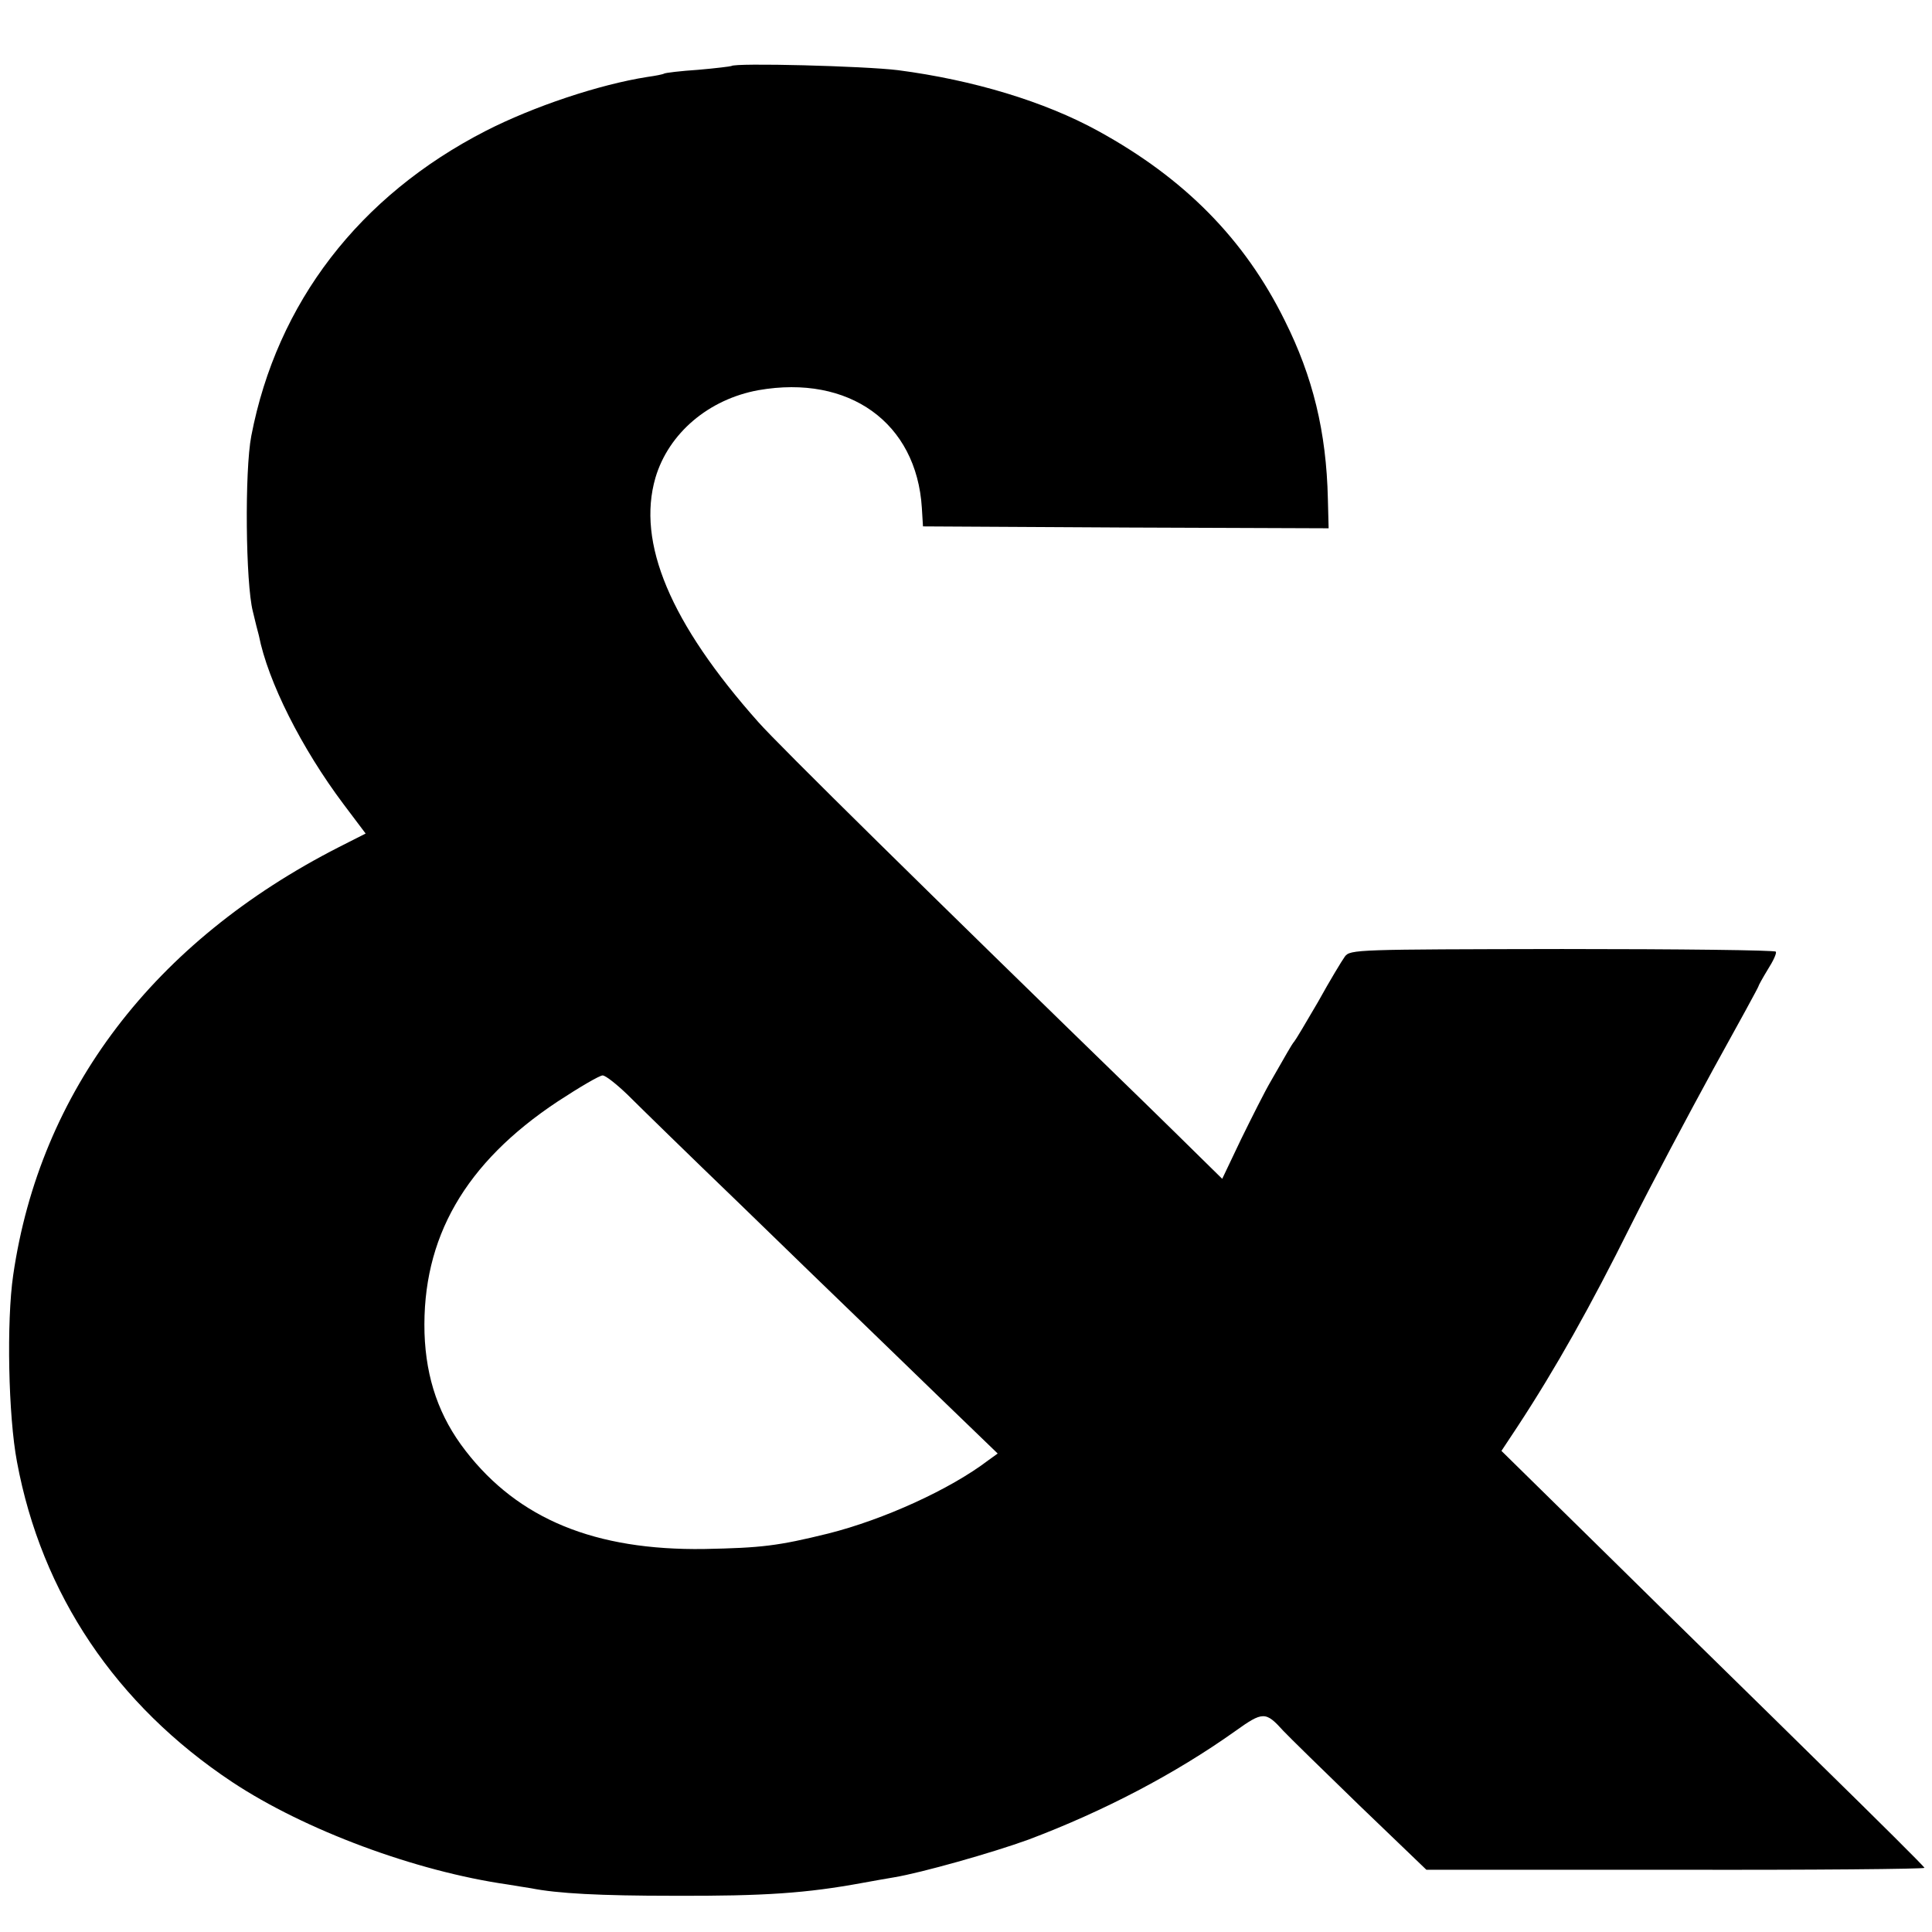
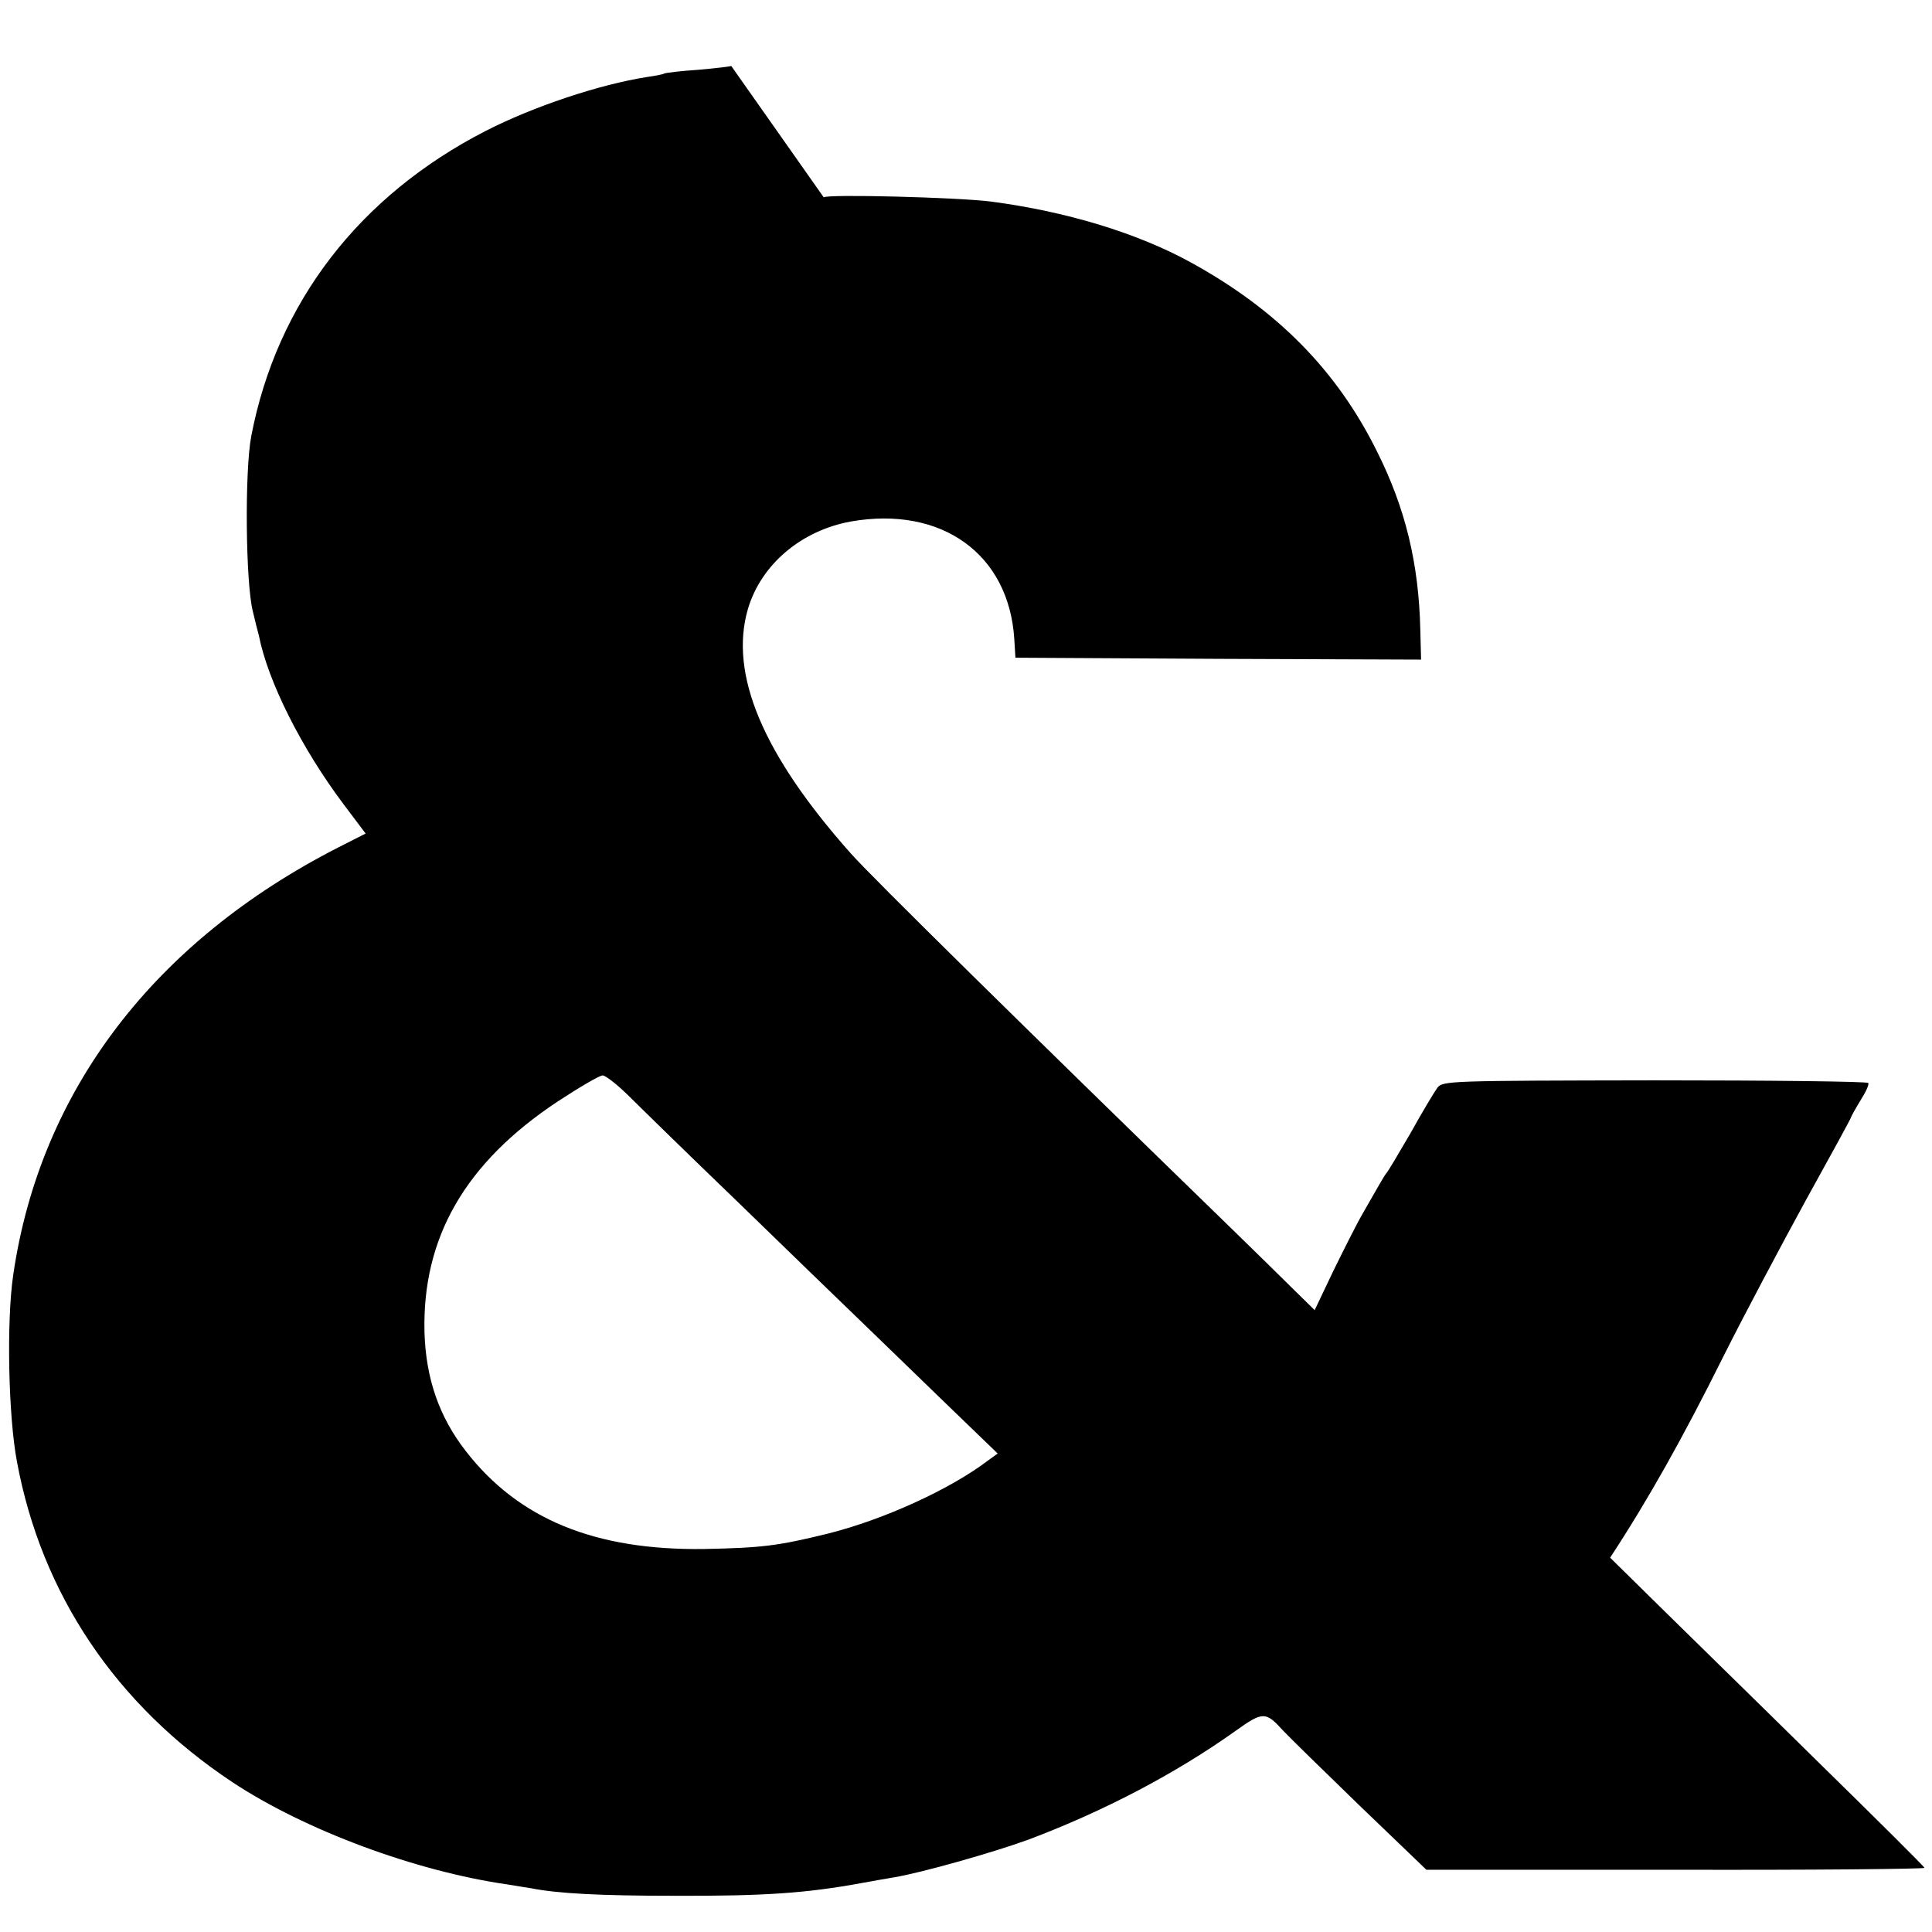
<svg xmlns="http://www.w3.org/2000/svg" version="1.0" width="512pt" height="512pt" viewBox="0 0 512 512" preserveAspectRatio="xMidYMid meet">
  <g transform="translate(0,512) scale(0.1,-0.1)" fill="#000000" stroke="none">
-     <path d="M1938 4945 c-2 -1 -41 -6 -88 -10 -46 -3 -87 -8 -90 -10 -3 -2 -23 -6 -45 -9 -127 -20 -301 -78 -428 -143 -335 -172 -553 -455 -621 -808 -18 -93 -15 -391 4 -465 6 -25 13 -54 16 -64 24 -122 113 -299 225 -448 l58 -77 -71 -36 c-490 -250 -792 -646 -863 -1134 -18 -122 -13 -374 10 -495 65 -350 262 -644 571 -849 192 -127 485 -236 729 -271 23 -4 50 -8 62 -10 70 -14 183 -20 378 -20 242 -1 353 7 500 34 28 5 66 12 85 15 72 12 260 65 356 100 199 75 388 174 547 287 74 53 81 53 128 1 14 -15 105 -104 202 -198 l177 -170 660 0 c363 -1 660 2 660 5 0 3 -123 125 -273 272 -149 147 -402 394 -560 550 l-288 283 43 65 c101 154 193 318 300 533 54 108 153 294 218 413 66 119 120 218 120 220 0 2 11 22 25 45 14 22 24 43 21 47 -2 4 -257 7 -566 7 -544 -1 -562 -1 -576 -20 -8 -11 -40 -64 -71 -120 -32 -55 -60 -102 -63 -105 -3 -3 -11 -16 -19 -30 -8 -14 -27 -47 -43 -75 -16 -27 -51 -97 -79 -154 l-50 -105 -57 56 c-31 31 -100 98 -153 150 -569 553 -965 943 -1019 1004 -234 263 -323 476 -273 648 35 118 141 208 273 232 240 42 419 -86 433 -312 l3 -49 538 -3 537 -2 -2 78 c-4 178 -40 324 -114 472 -107 217 -267 378 -495 503 -142 78 -331 135 -530 161 -89 11 -432 20 -442 11z m-274 -2727 c29 -29 162 -159 296 -288 133 -129 277 -269 320 -310 42 -41 142 -137 221 -214 l143 -138 -25 -18 c-101 -77 -277 -157 -424 -194 -134 -33 -177 -38 -329 -41 -289 -4 -492 79 -632 260 -70 90 -105 191 -109 312 -7 252 107 451 353 614 58 38 111 69 119 69 8 0 38 -24 67 -52z" />
+     <path d="M1938 4945 c-2 -1 -41 -6 -88 -10 -46 -3 -87 -8 -90 -10 -3 -2 -23 -6 -45 -9 -127 -20 -301 -78 -428 -143 -335 -172 -553 -455 -621 -808 -18 -93 -15 -391 4 -465 6 -25 13 -54 16 -64 24 -122 113 -299 225 -448 l58 -77 -71 -36 c-490 -250 -792 -646 -863 -1134 -18 -122 -13 -374 10 -495 65 -350 262 -644 571 -849 192 -127 485 -236 729 -271 23 -4 50 -8 62 -10 70 -14 183 -20 378 -20 242 -1 353 7 500 34 28 5 66 12 85 15 72 12 260 65 356 100 199 75 388 174 547 287 74 53 81 53 128 1 14 -15 105 -104 202 -198 l177 -170 660 0 c363 -1 660 2 660 5 0 3 -123 125 -273 272 -149 147 -402 394 -560 550 c101 154 193 318 300 533 54 108 153 294 218 413 66 119 120 218 120 220 0 2 11 22 25 45 14 22 24 43 21 47 -2 4 -257 7 -566 7 -544 -1 -562 -1 -576 -20 -8 -11 -40 -64 -71 -120 -32 -55 -60 -102 -63 -105 -3 -3 -11 -16 -19 -30 -8 -14 -27 -47 -43 -75 -16 -27 -51 -97 -79 -154 l-50 -105 -57 56 c-31 31 -100 98 -153 150 -569 553 -965 943 -1019 1004 -234 263 -323 476 -273 648 35 118 141 208 273 232 240 42 419 -86 433 -312 l3 -49 538 -3 537 -2 -2 78 c-4 178 -40 324 -114 472 -107 217 -267 378 -495 503 -142 78 -331 135 -530 161 -89 11 -432 20 -442 11z m-274 -2727 c29 -29 162 -159 296 -288 133 -129 277 -269 320 -310 42 -41 142 -137 221 -214 l143 -138 -25 -18 c-101 -77 -277 -157 -424 -194 -134 -33 -177 -38 -329 -41 -289 -4 -492 79 -632 260 -70 90 -105 191 -109 312 -7 252 107 451 353 614 58 38 111 69 119 69 8 0 38 -24 67 -52z" />
  </g>
</svg>